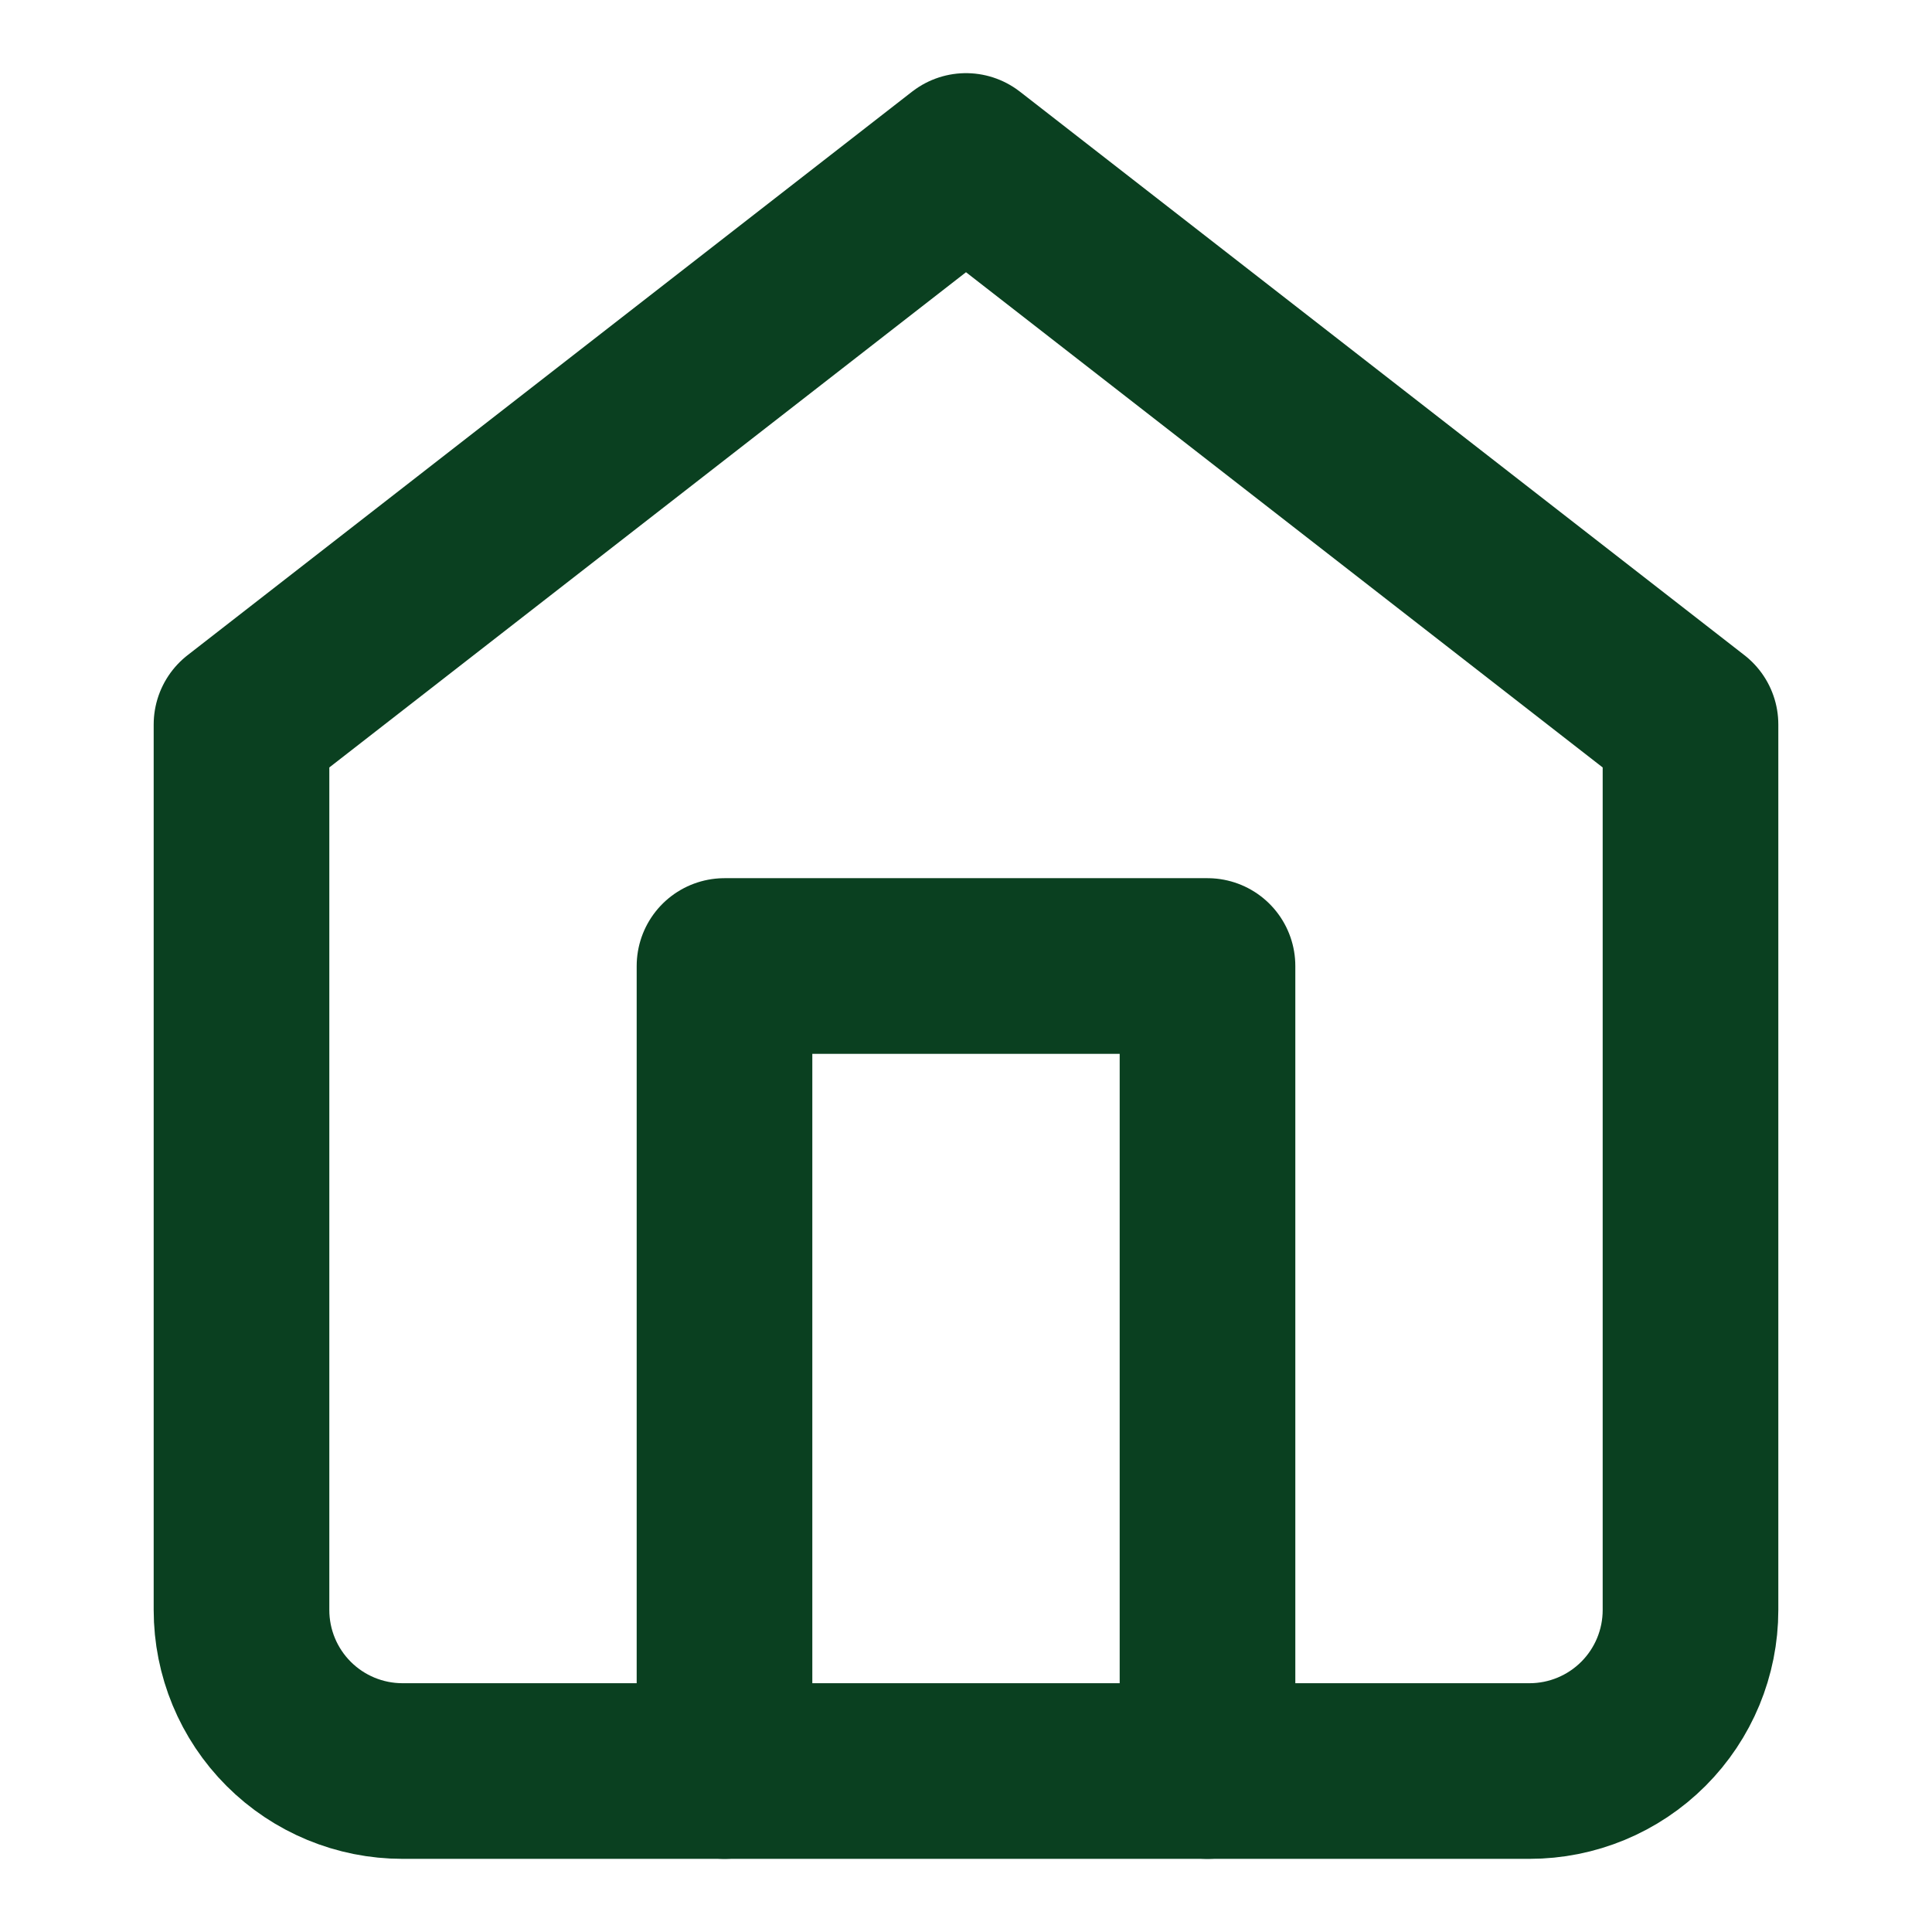
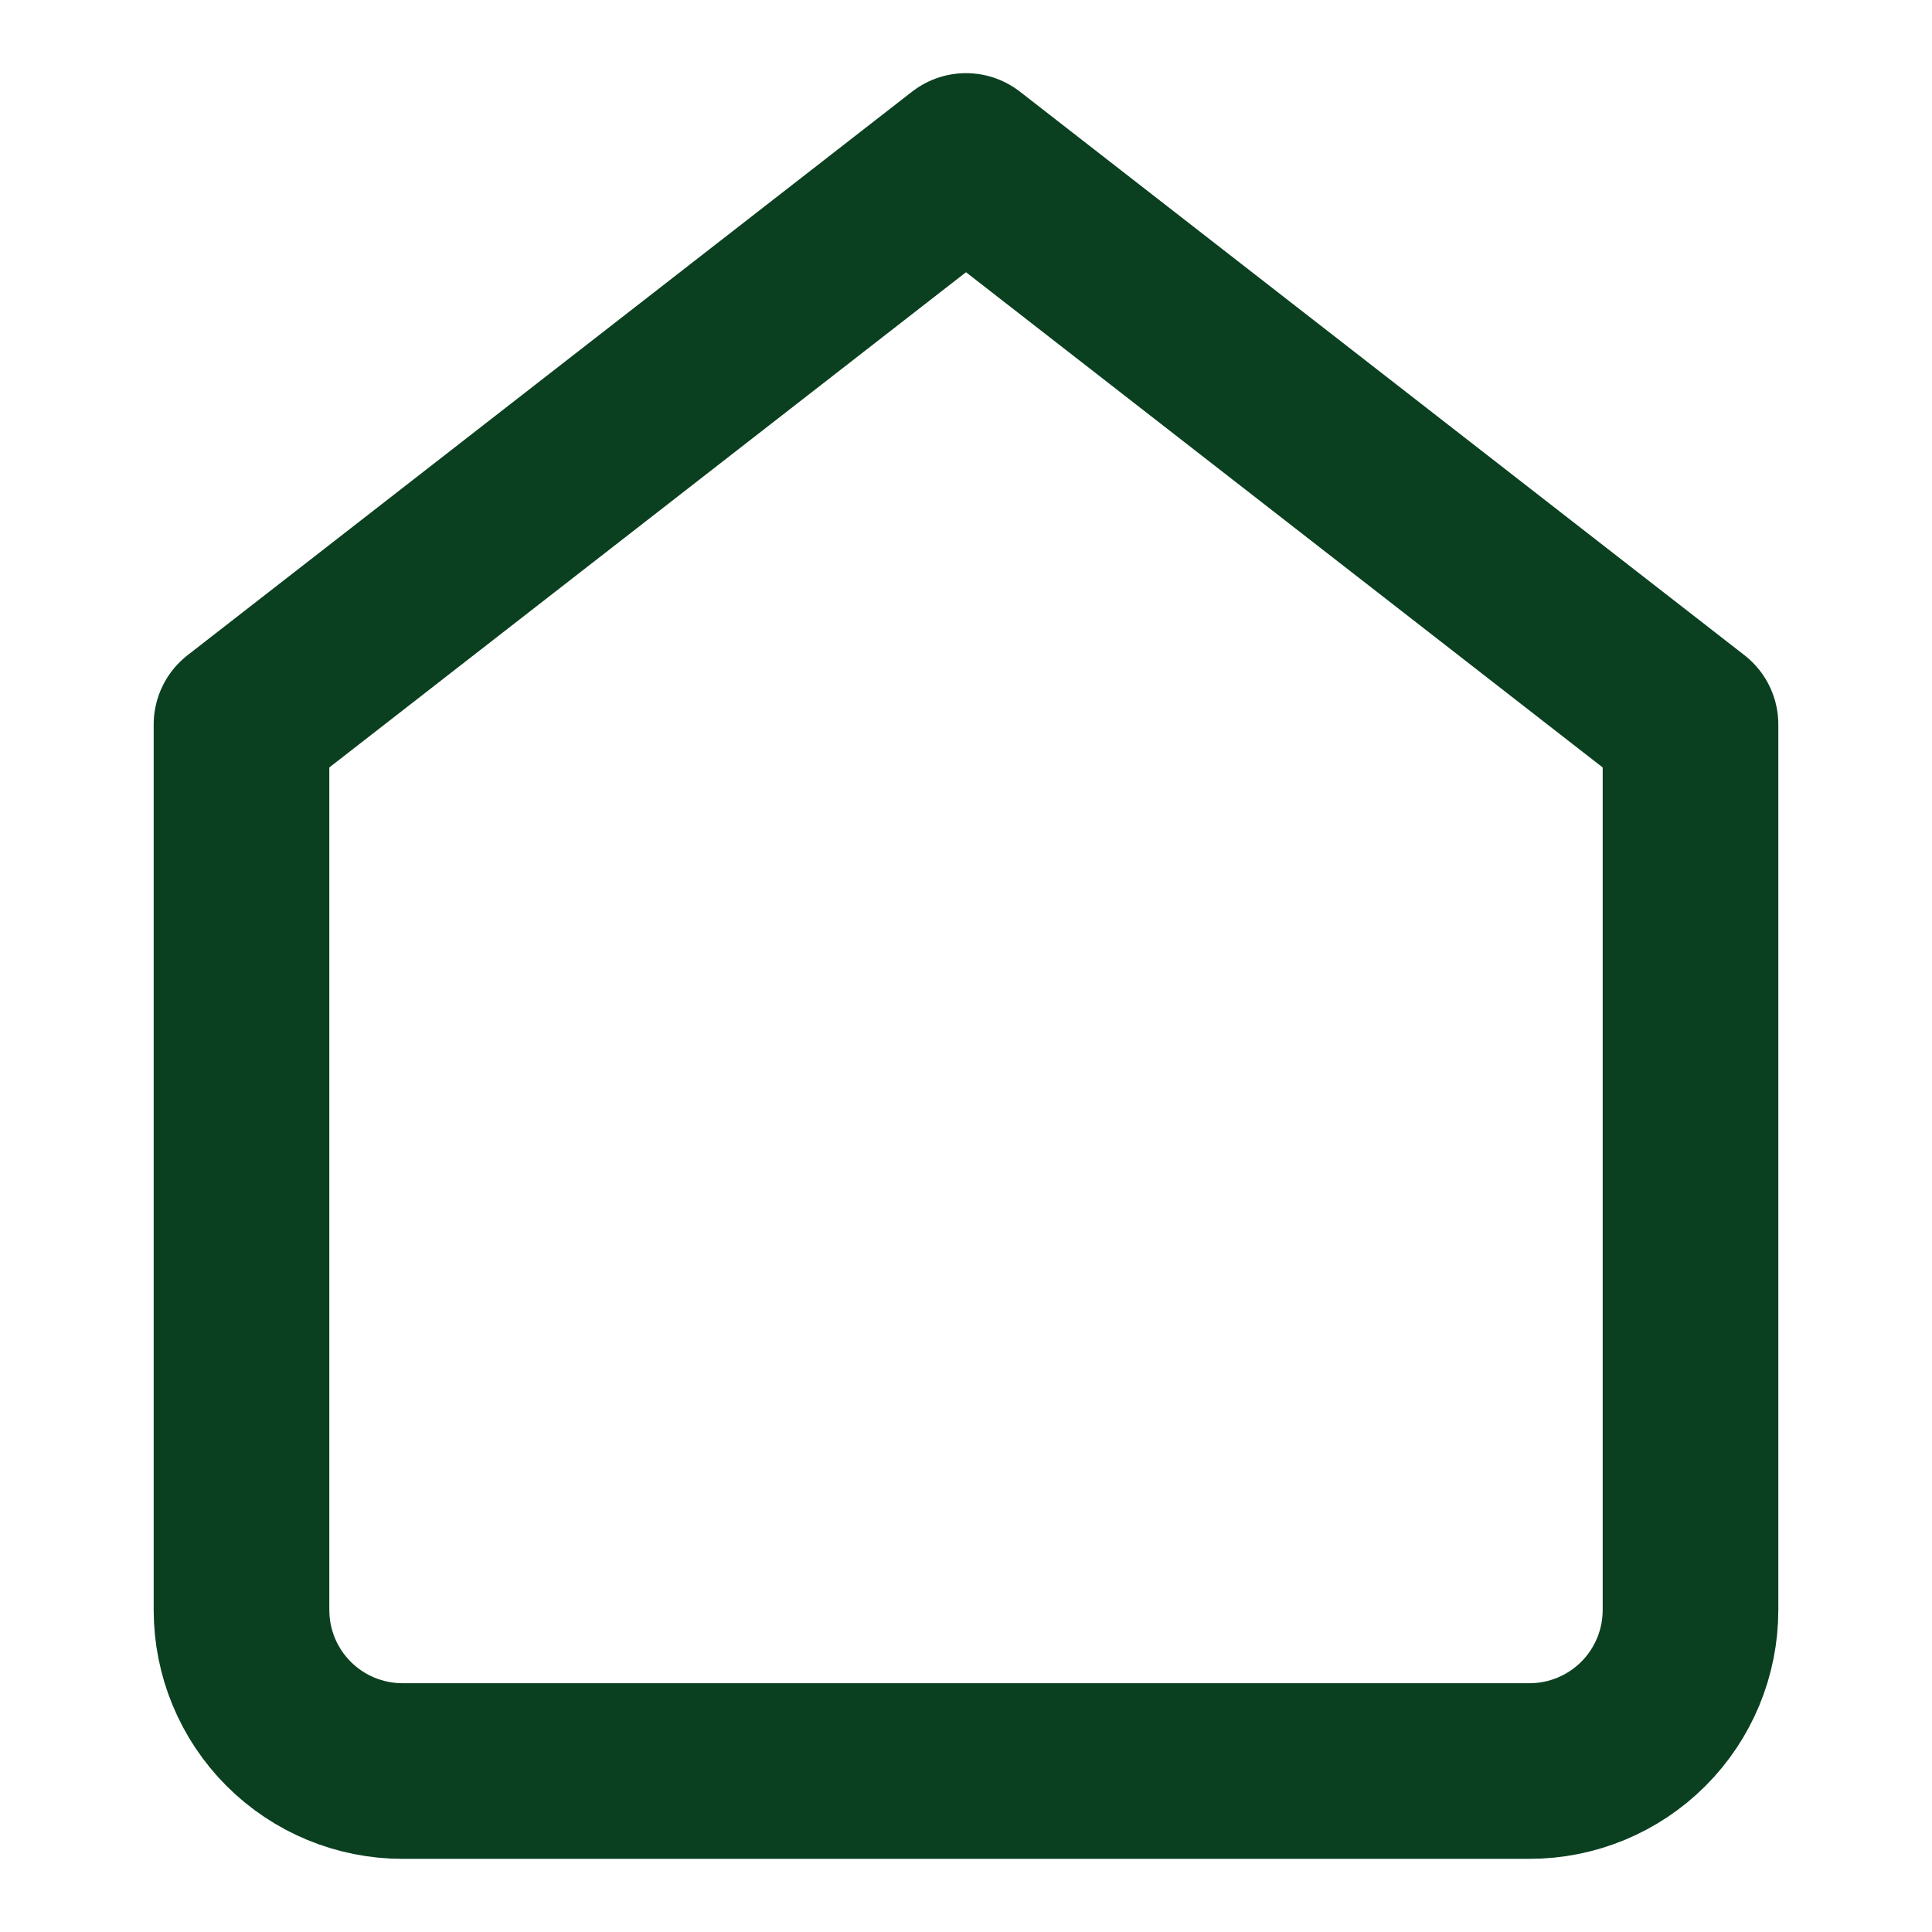
<svg xmlns="http://www.w3.org/2000/svg" width="22" height="22" viewBox="0 0 22 22" fill="none">
  <path d="M2.75 8.25L11 1.833L19.25 8.25V18.333C19.25 18.82 19.057 19.286 18.713 19.63C18.369 19.974 17.903 20.167 17.417 20.167H4.583C4.097 20.167 3.631 19.974 3.287 19.63C2.943 19.286 2.75 18.82 2.75 18.333V8.25Z" stroke="#0A4020" stroke-width="2" stroke-linecap="round" stroke-linejoin="round" />
-   <path d="M8.25 20.167V11H13.75V20.167" stroke="#0A4020" stroke-width="2" stroke-linecap="round" stroke-linejoin="round" />
</svg>